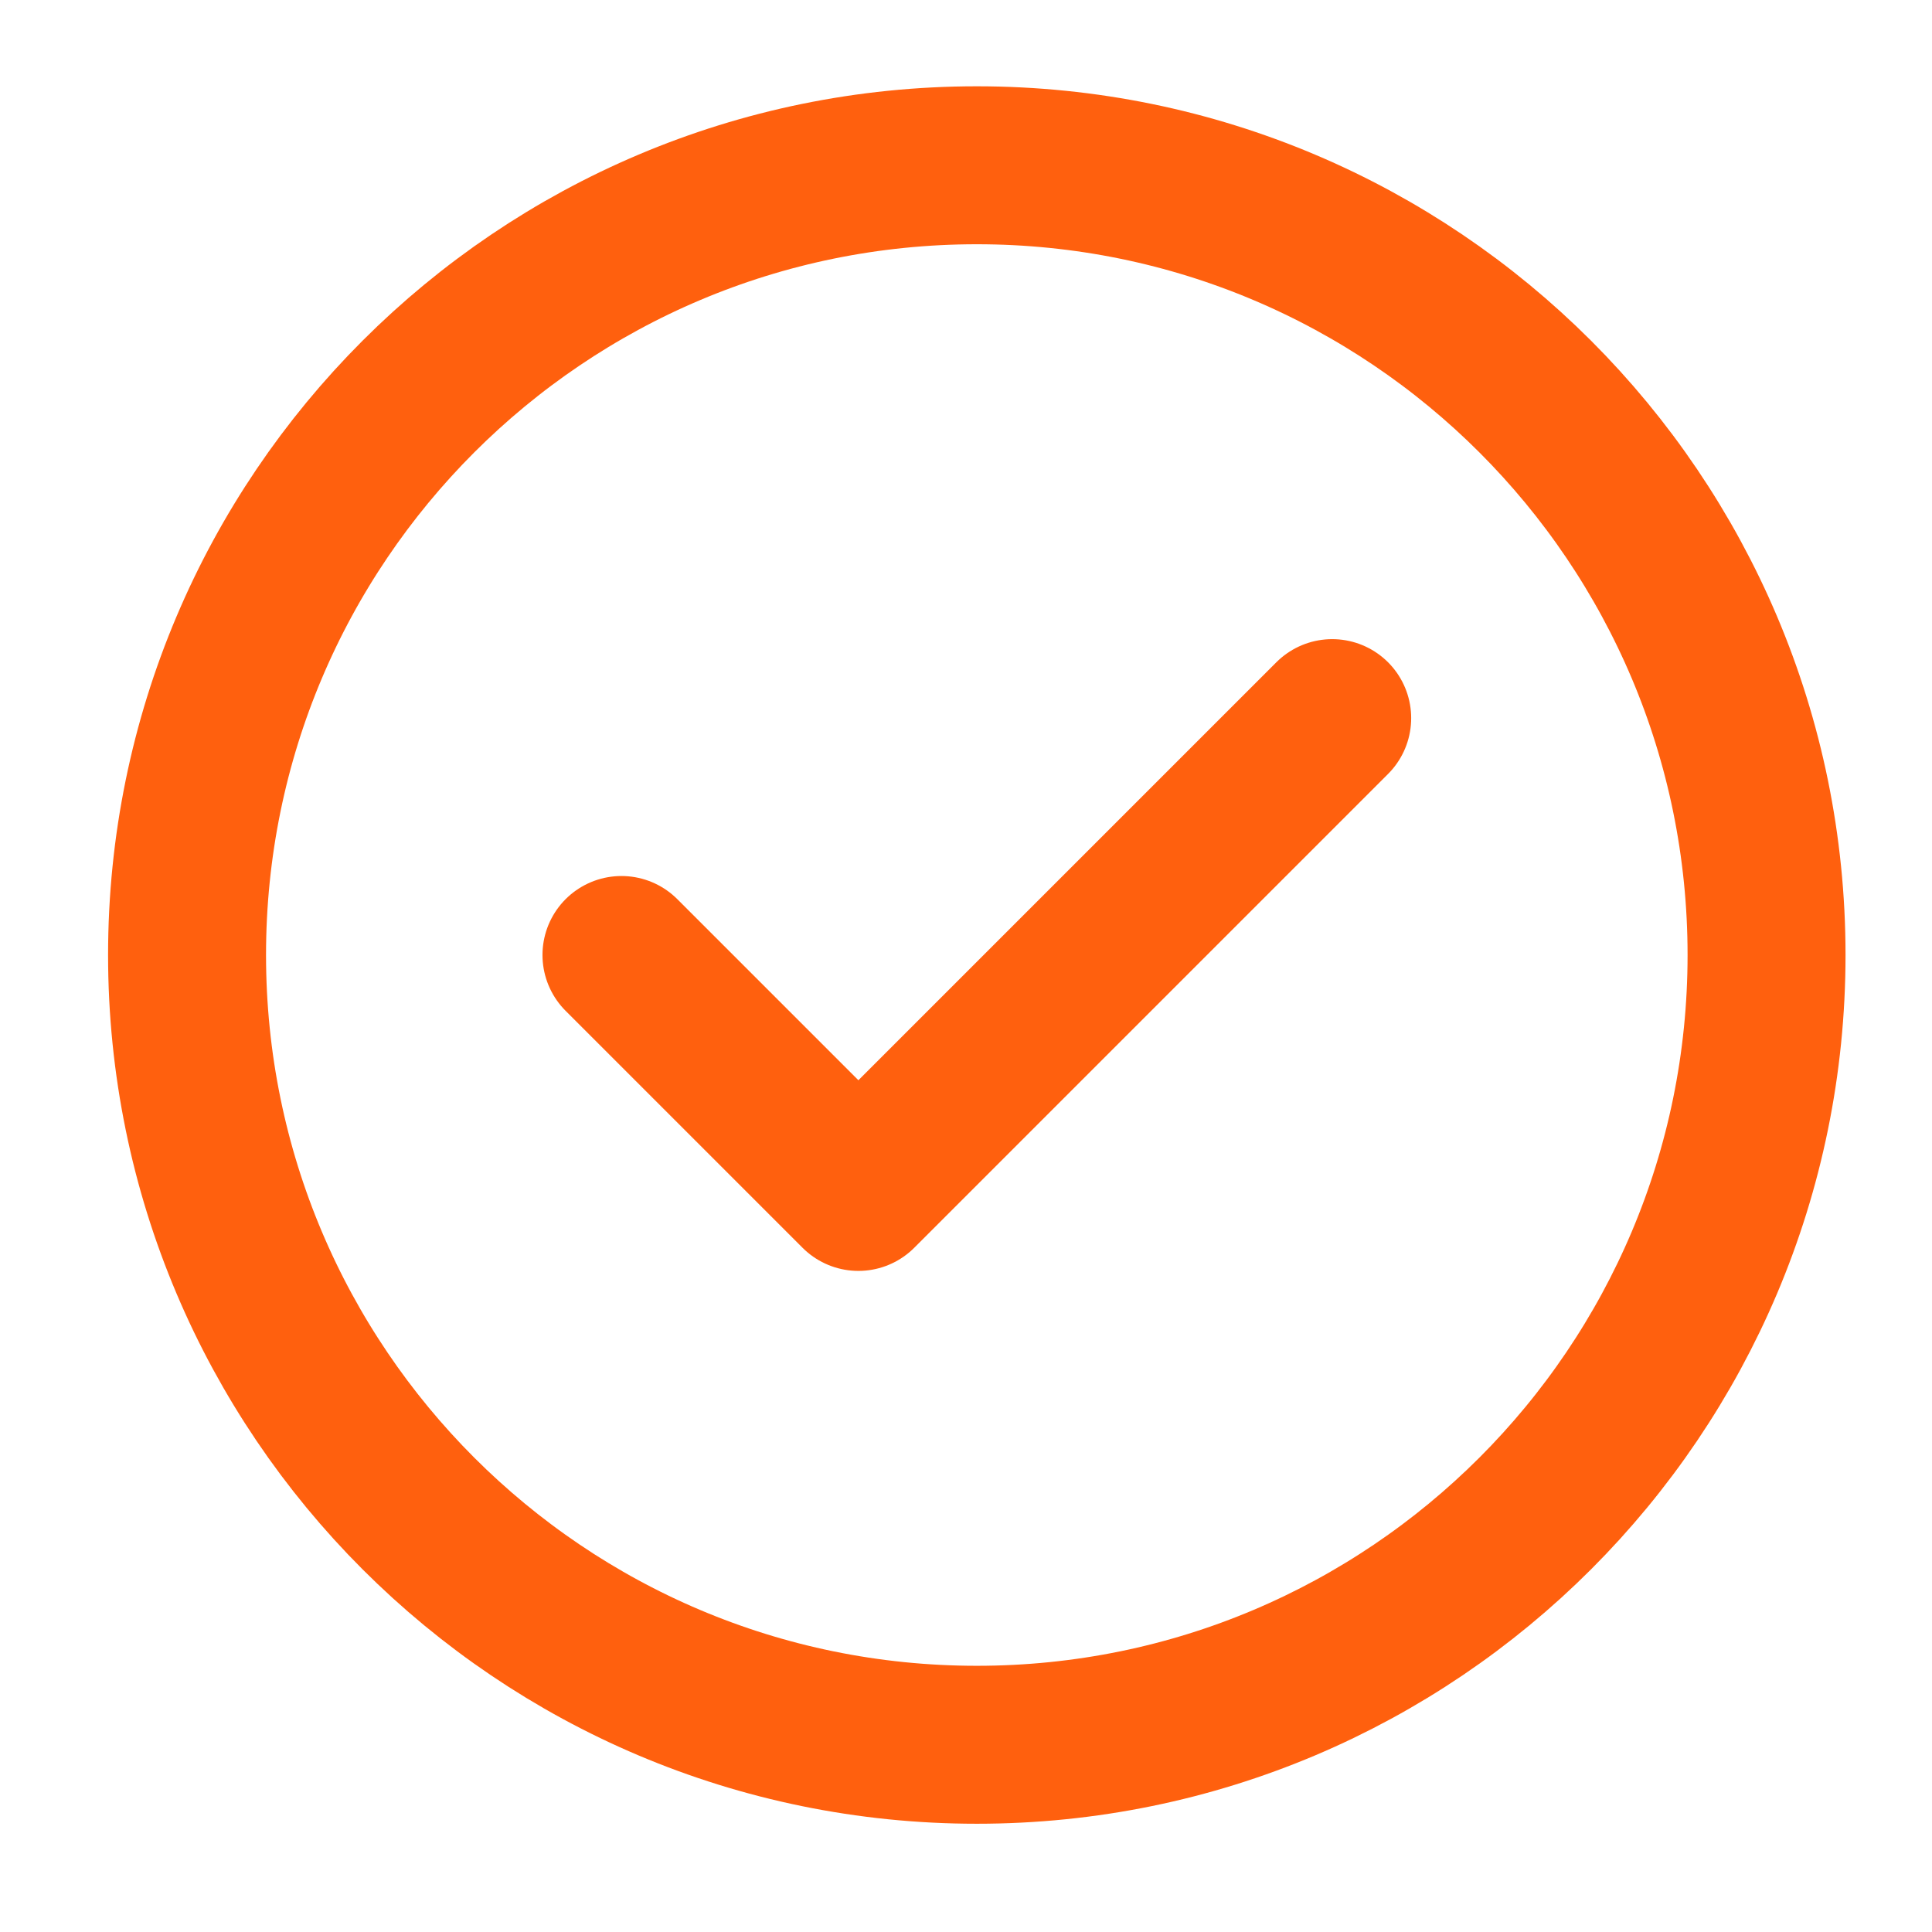
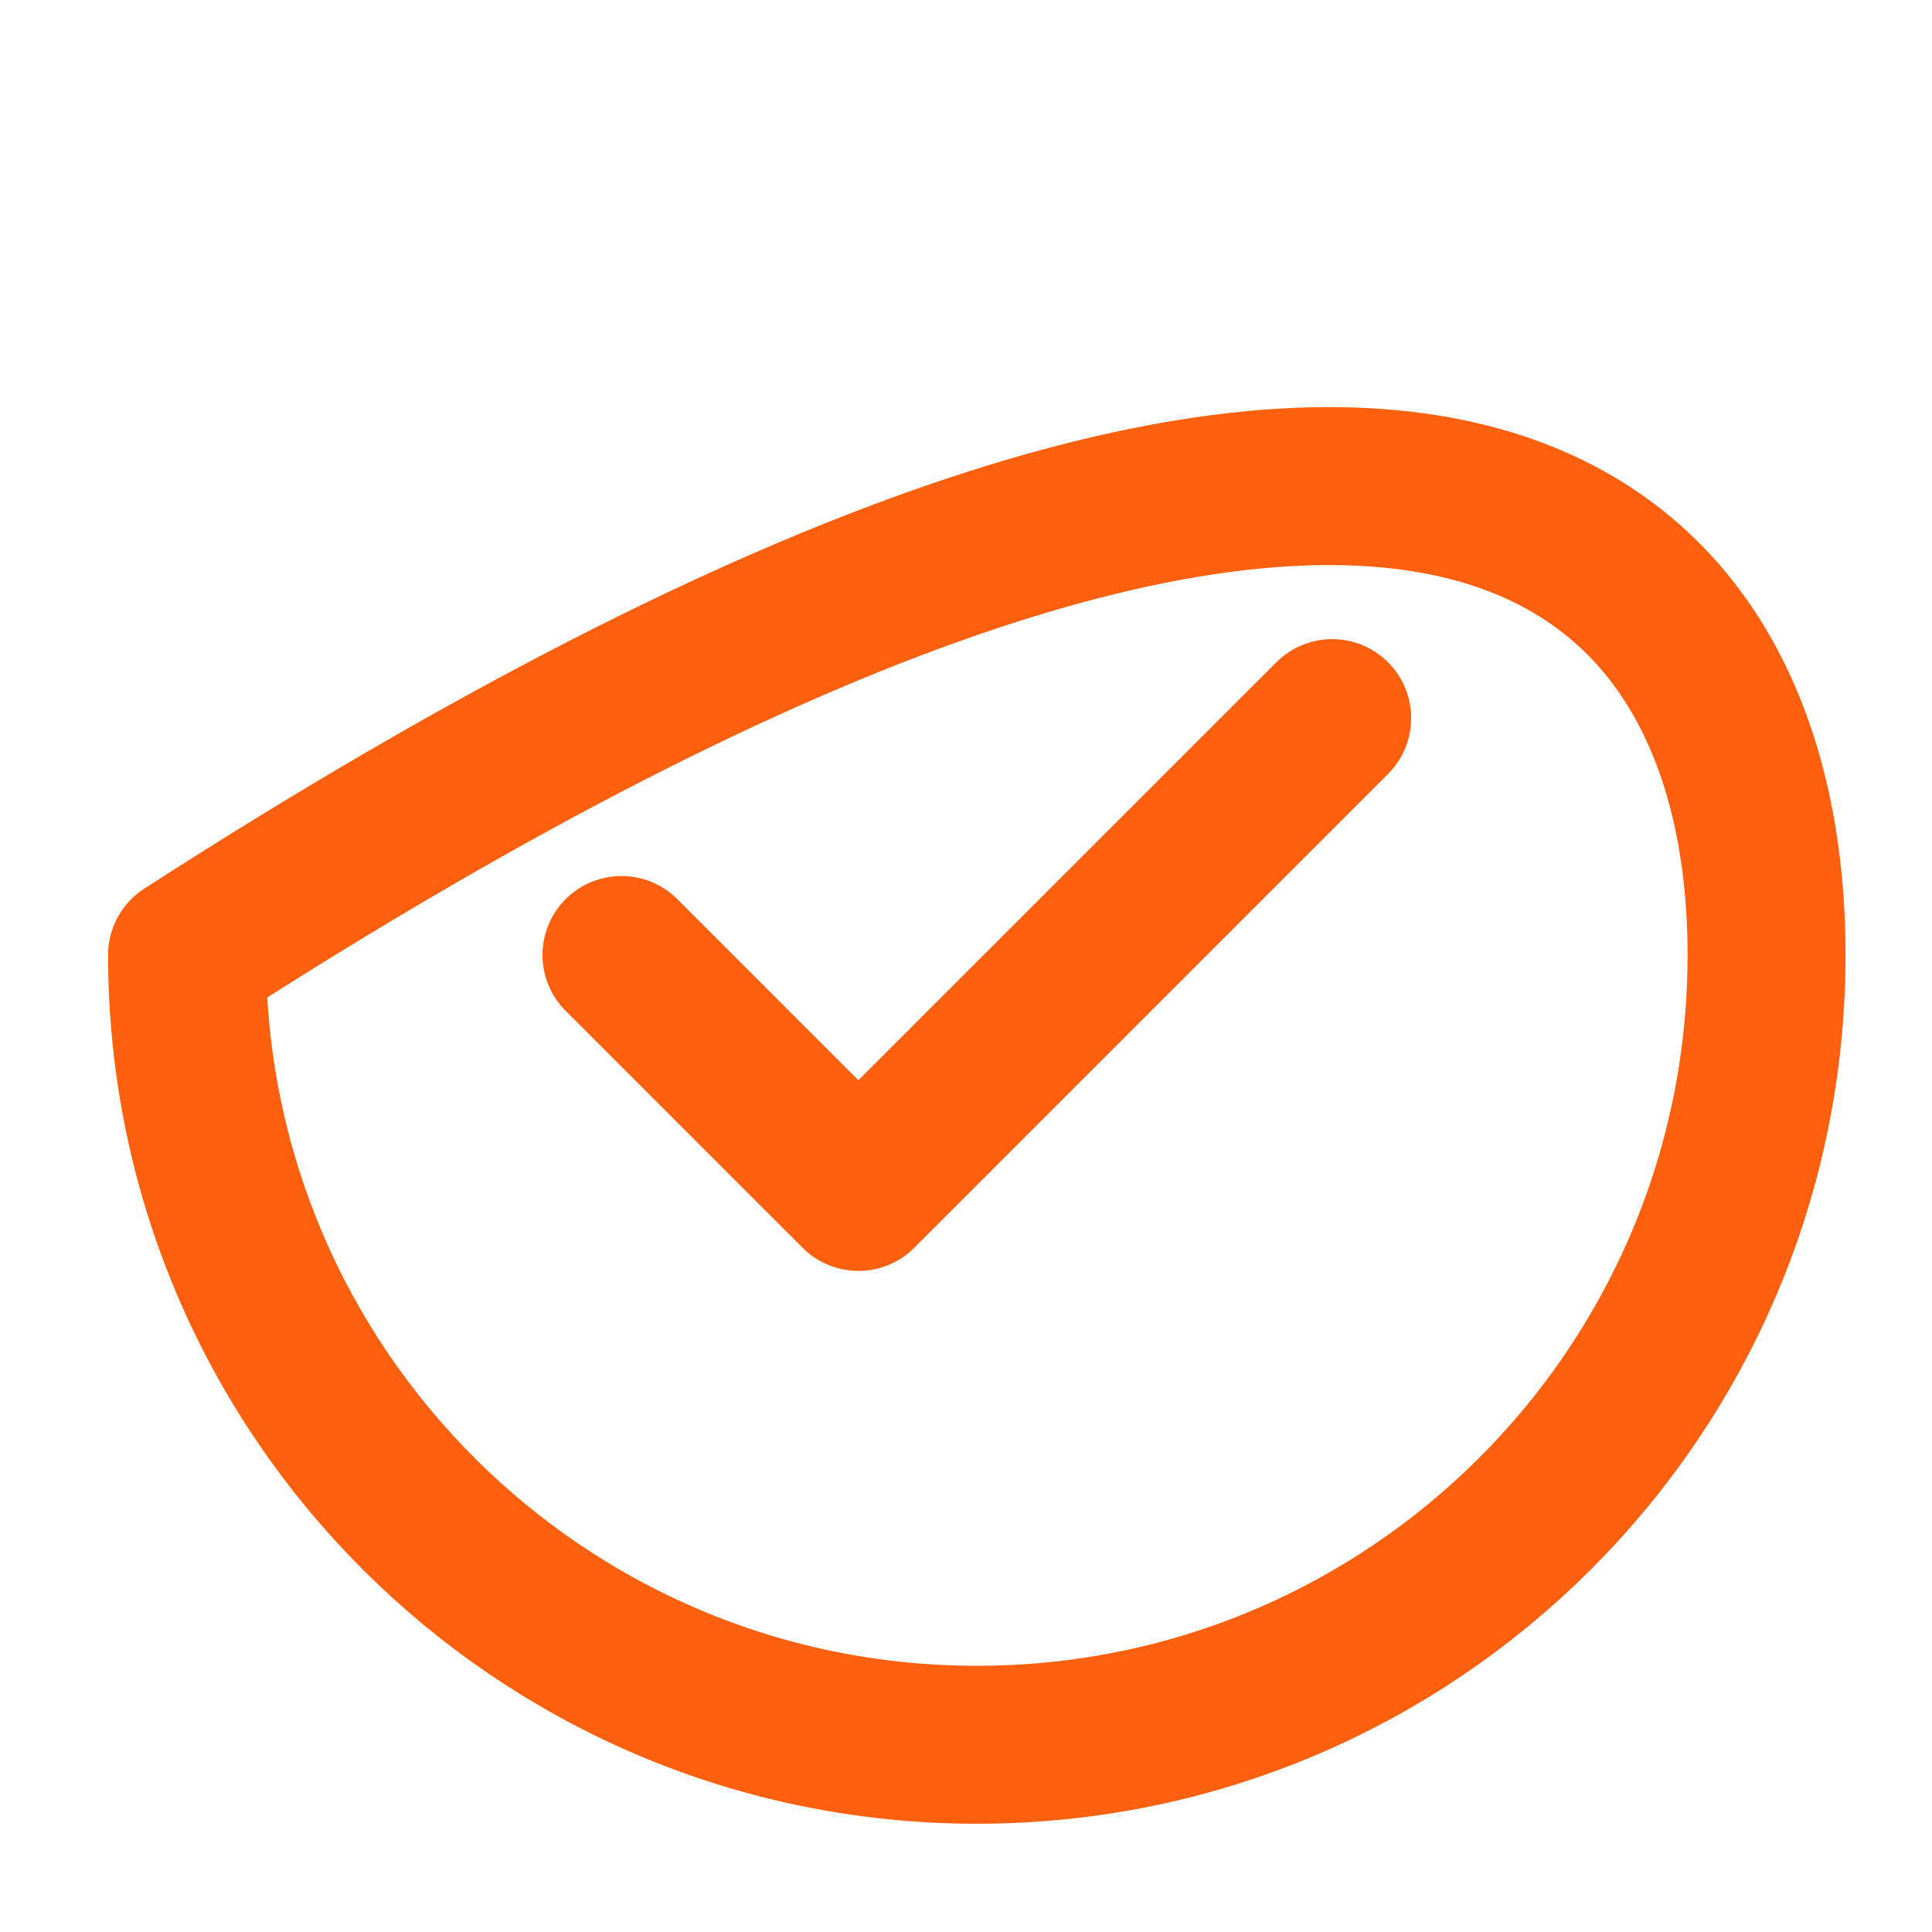
<svg xmlns="http://www.w3.org/2000/svg" width="33" height="33" viewBox="0 0 33 33" fill="none">
-   <path d="M10.615 16.312L14.662 20.359L22.755 12.266M30.174 16.312C30.174 23.763 24.135 29.802 16.685 29.802C9.235 29.802 3.195 23.763 3.195 16.312C3.195 8.862 9.235 2.823 16.685 2.823C24.135 2.823 30.174 8.862 30.174 16.312Z" stroke="#FF600E" stroke-width="2.698" stroke-linecap="round" stroke-linejoin="round" />
+   <path d="M10.615 16.312L14.662 20.359L22.755 12.266M30.174 16.312C30.174 23.763 24.135 29.802 16.685 29.802C9.235 29.802 3.195 23.763 3.195 16.312C24.135 2.823 30.174 8.862 30.174 16.312Z" stroke="#FF600E" stroke-width="2.698" stroke-linecap="round" stroke-linejoin="round" />
</svg>